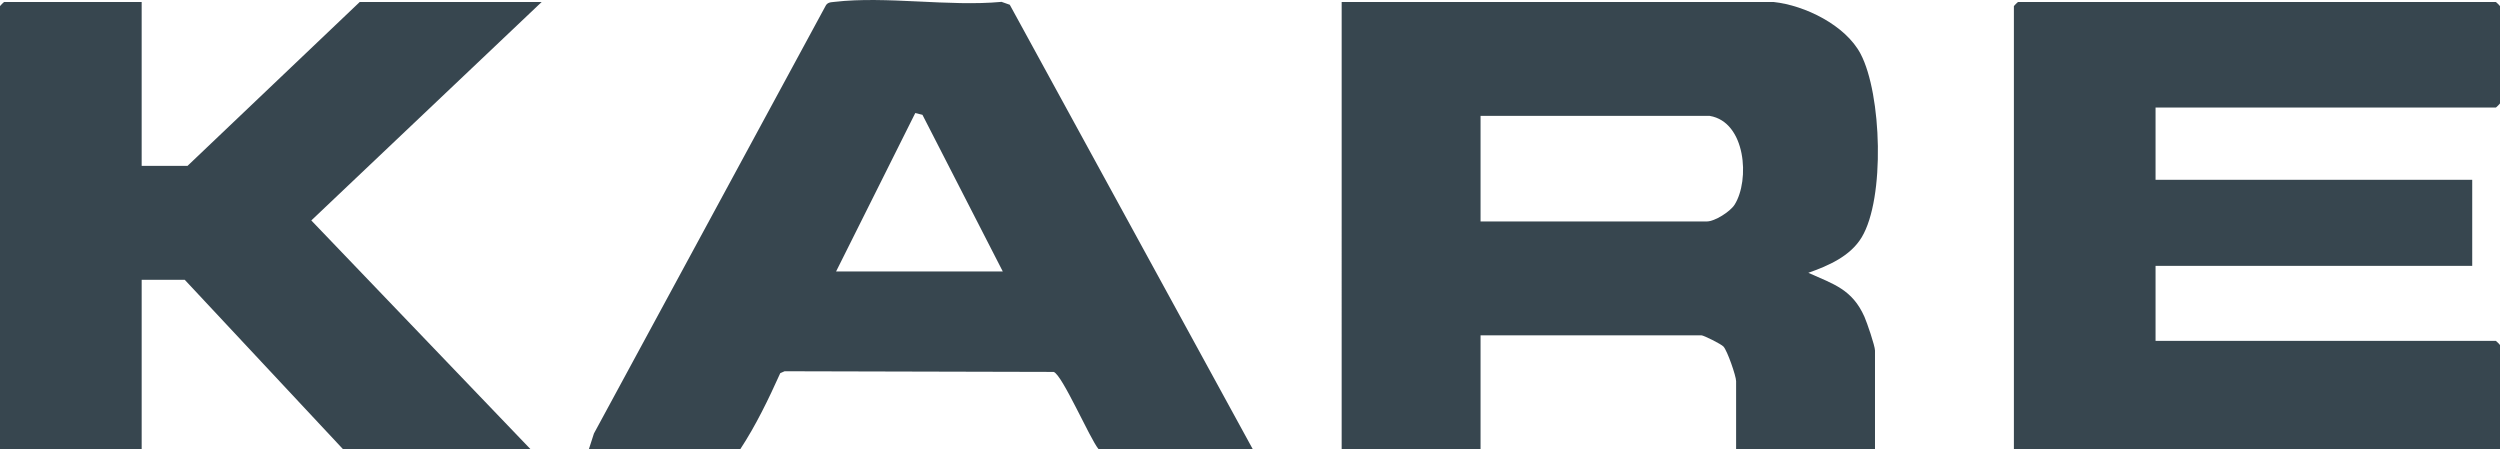
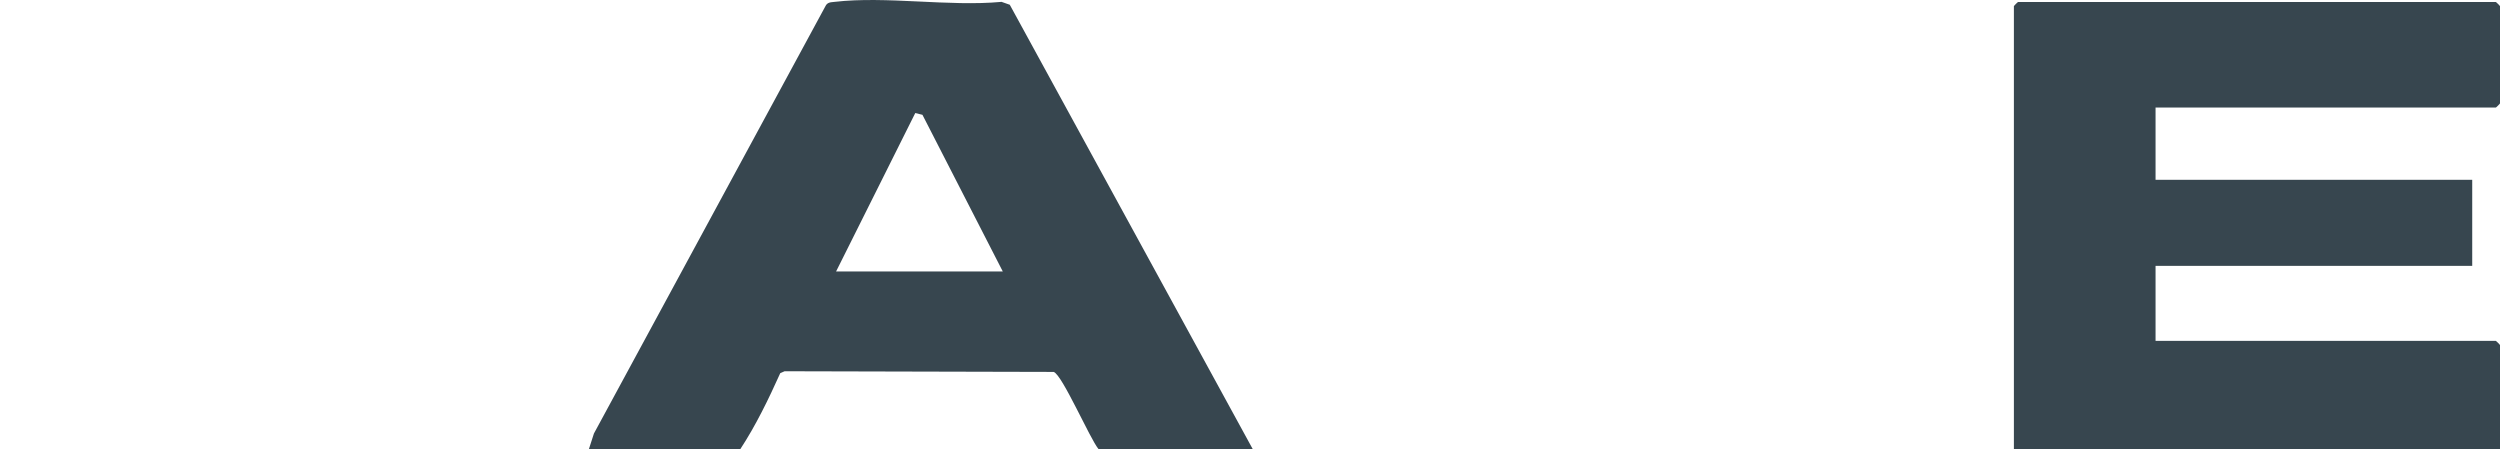
<svg xmlns="http://www.w3.org/2000/svg" id="Layer_2" viewBox="0 0 900 161.72">
  <defs fill="#000000">
    <style>.cls-1{fill:#37464f;}.cls-2{fill:#37464f;}</style>
  </defs>
  <g id="Layer_1-2">
-     <path class="cls-1" d="M638.5.72c11.23,1.19,25.89,8.35,31.32,18.68,7.59,14.43,8.85,51.99.39,66.03-4.14,6.87-12.06,10.25-19.21,12.78,9.16,4.1,15.8,5.97,20.19,15.81.92,2.07,3.81,10.5,3.81,12.19v35.5h-50v-24.5c0-1.81-3.15-10.93-4.55-12.45-.86-.93-7.14-4.05-7.95-4.05h-79.5v41h-50V.72h155.5ZM615.5,41.72h-82.5v38h81.5c2.8,0,8.37-3.52,9.96-6.04,5.54-8.81,4.08-29.77-8.96-31.96Z" fill="#000000" />
    <path class="cls-1" d="M776,38.72v26h114v31h-114v27h122.5c.11,0,1.5,1.39,1.5,1.5v37.5h-175V2.22c0-.11,1.39-1.5,1.5-1.5h172c.11,0,1.5,1.39,1.5,1.5v35c0,.11-1.39,1.5-1.5,1.5h-122.5Z" fill="#000000" />
    <path class="cls-2" d="M451,161.72h-55.5c-3.17-3.83-13.07-26.78-16.17-27.83l-96.88-.24-1.56.69c-4.23,9.39-8.76,18.78-14.4,27.38h-54.5l1.83-5.67L297.1,2.33c.71-1.56,1.9-1.49,3.34-1.66,18.51-2.16,41.14,1.77,60.12,0l2.96,1.04,87.49,160.01ZM301,97.72h60l-28.92-56.39-2.58-.64-28.5,57.02Z" fill="#000000" />
-     <path class="cls-1" d="M51,.72v59h16.5L129.5.72h65.5l-82.93,78.64,78.93,82.36h-67.5l-57-61h-15.5v61H0V2.22c0-.11,1.39-1.5,1.5-1.5h49.5Z" fill="#000000" />
  </g>
</svg>